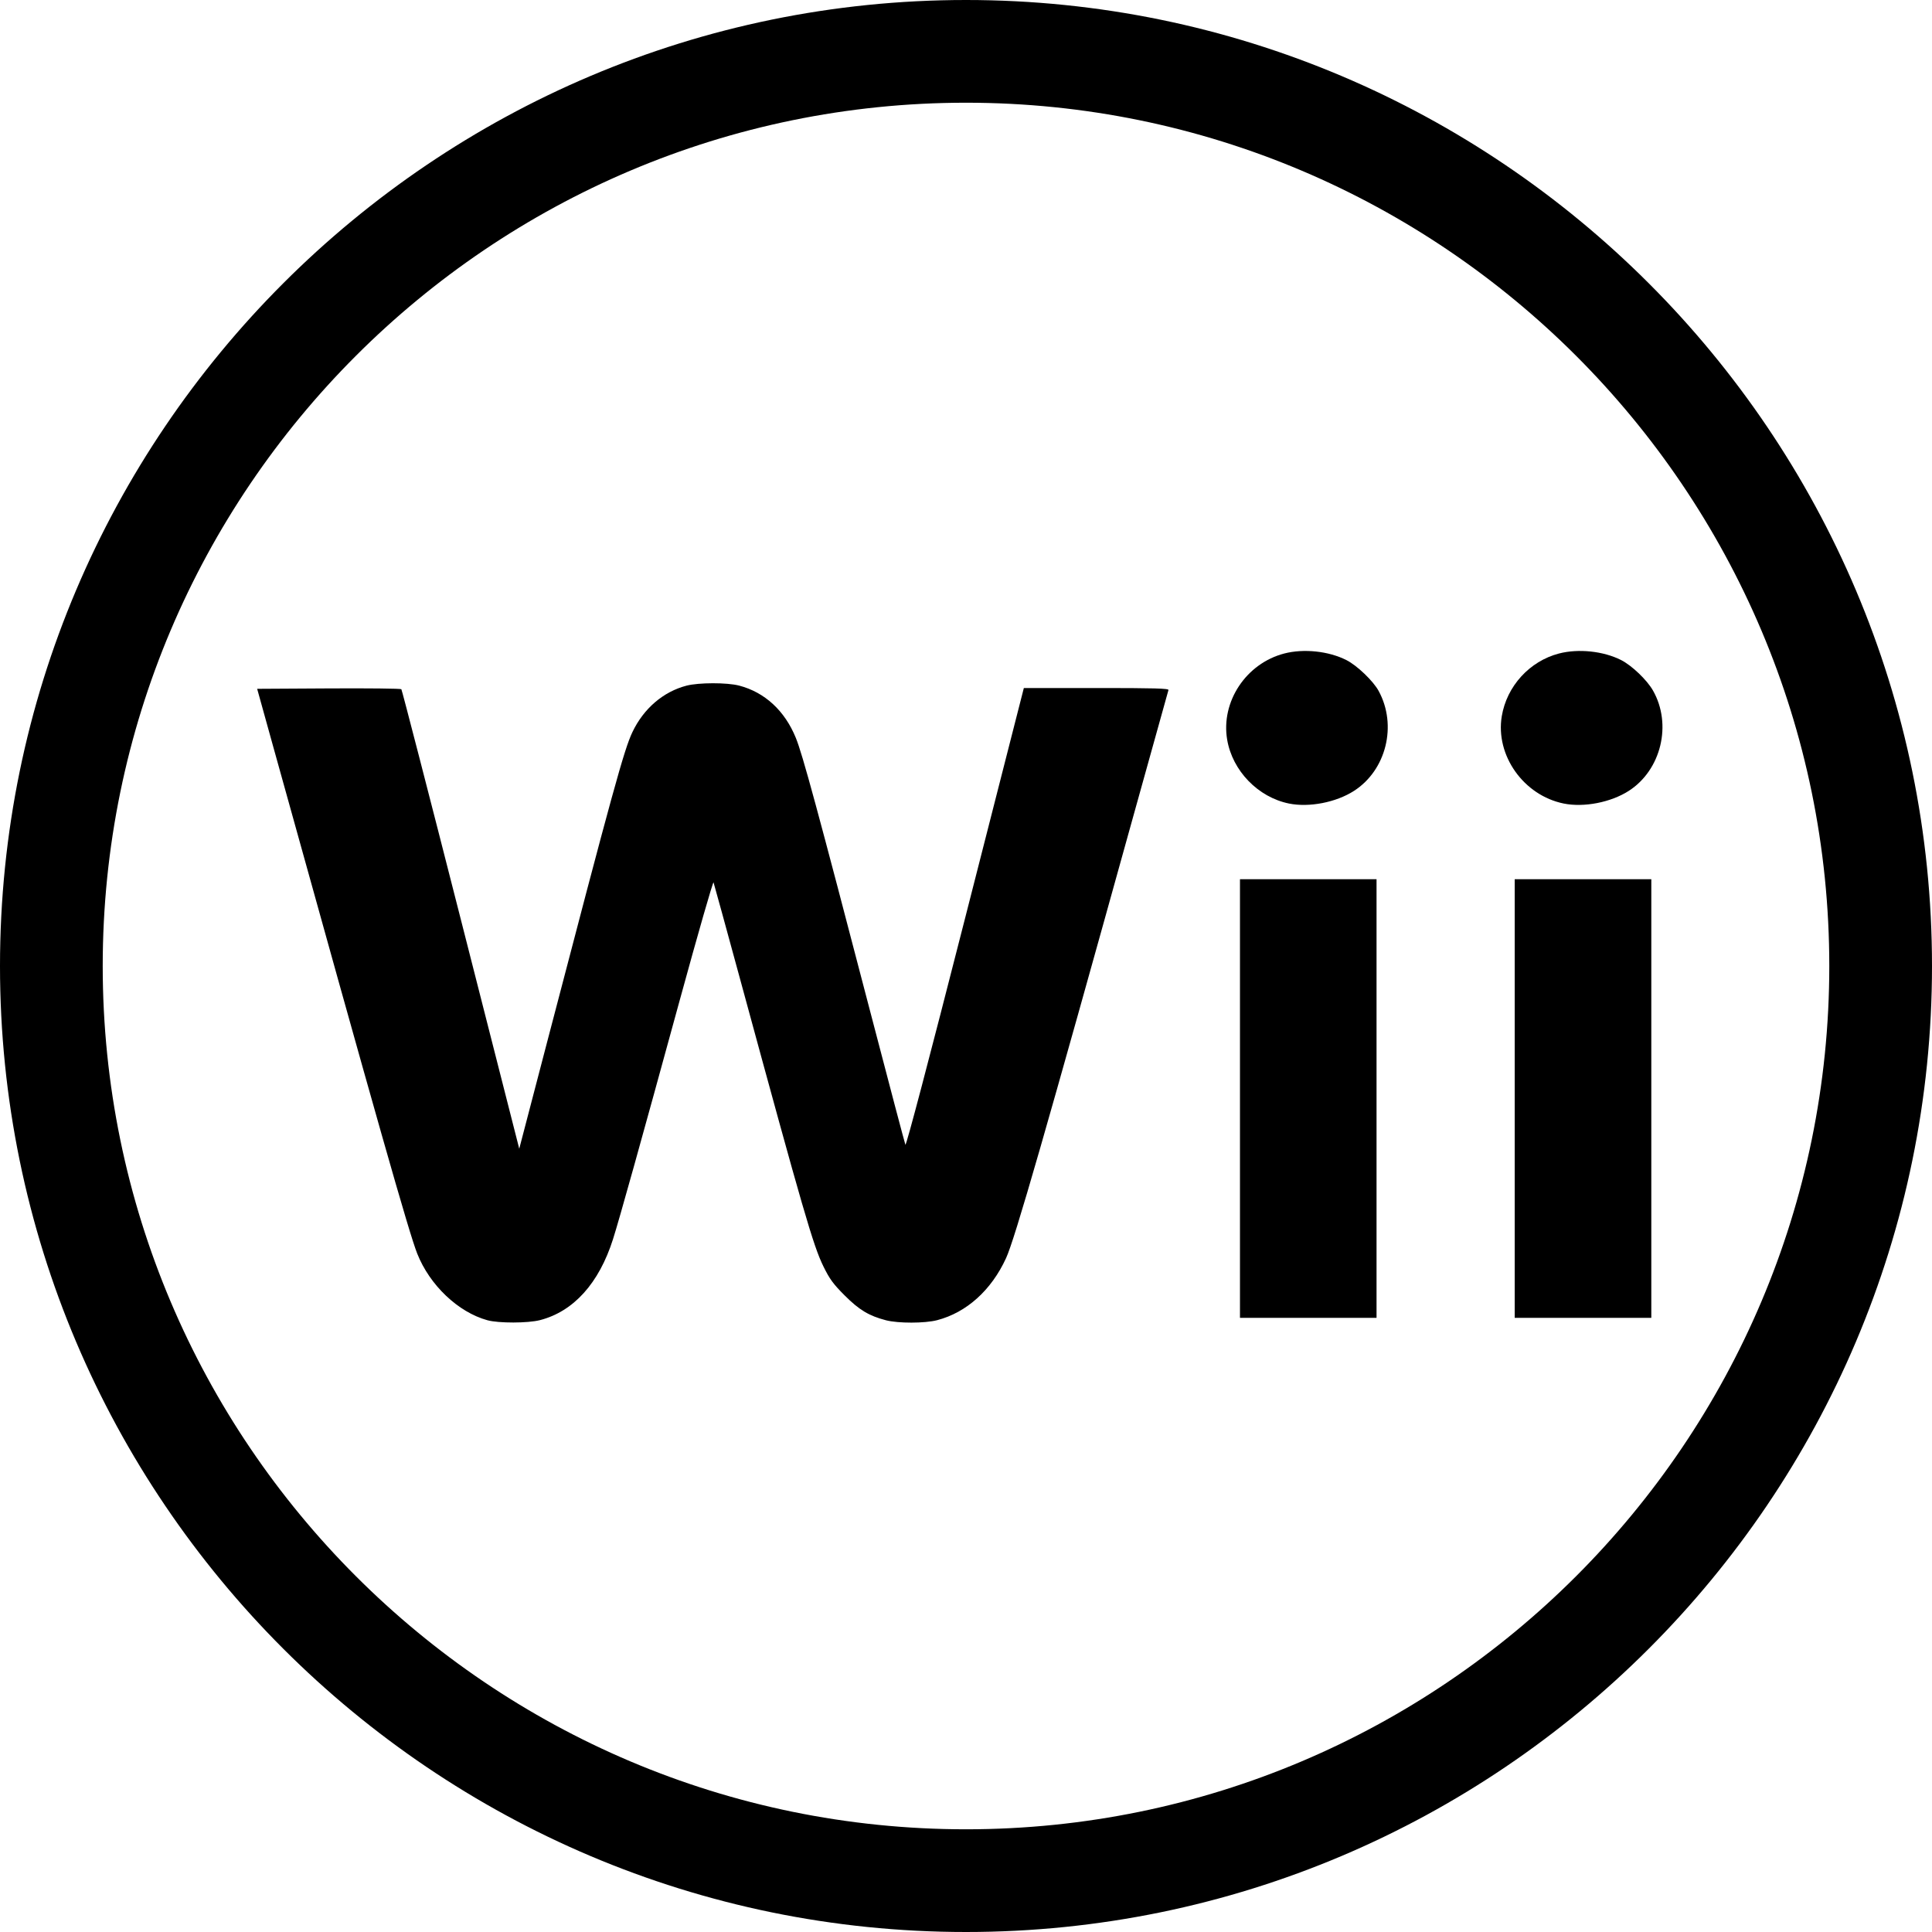
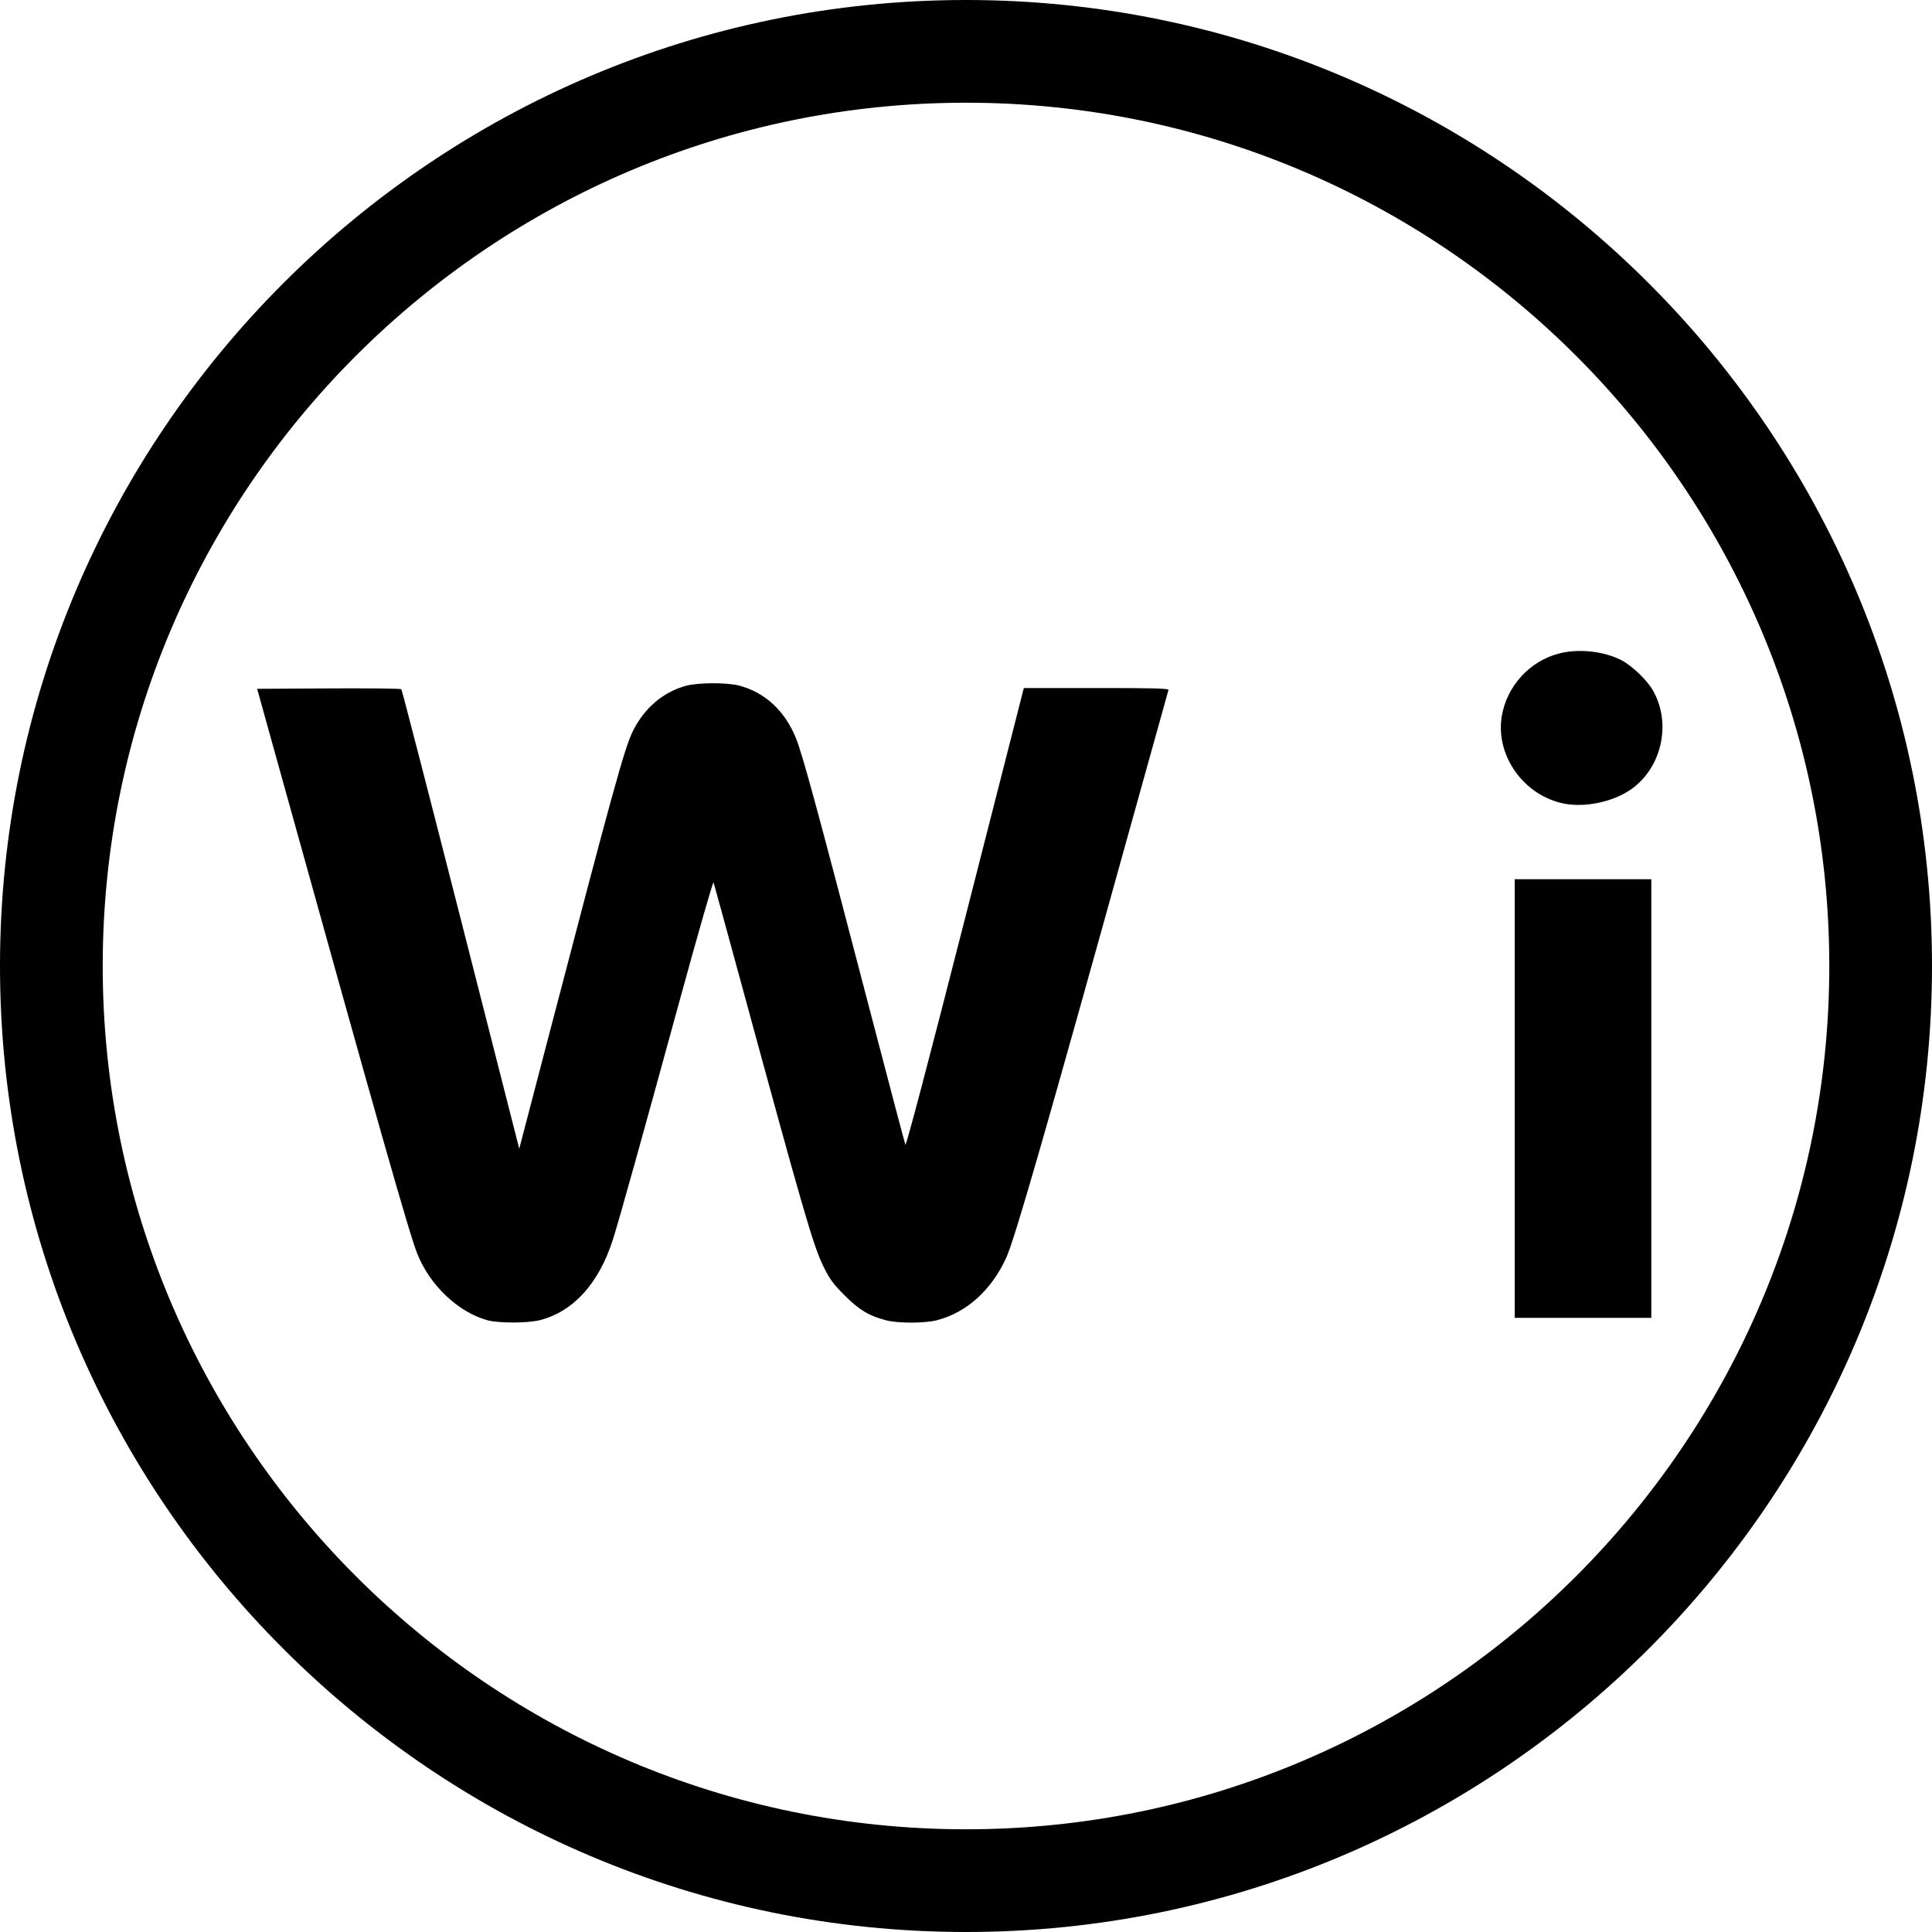
<svg xmlns="http://www.w3.org/2000/svg" version="1.1" id="Capa_1" x="0px" y="0px" width="575.567px" height="575.567px" viewBox="0 0 575.567 575.567" style="enable-background:new 0 0 575.567 575.567;" xml:space="preserve">
  <g>
    <g>
      <path d="M287.787,575.567c158.686,0,287.78-129.101,287.78-287.78C575.567,129.102,446.467,0,287.787,0    C129.108,0,0,129.102,0,287.787C0,446.467,129.102,575.567,287.787,575.567z M287.787,30.6    c141.812,0,257.181,115.375,257.181,257.187S429.6,544.968,287.787,544.968S30.6,429.6,30.6,287.787S145.975,30.6,287.787,30.6z" />
-       <polygon points="369.403,261.93 369.403,327.268 369.403,392.604 389.746,392.604 410.089,392.604 410.089,327.268     410.089,261.93 389.746,261.93   " />
-       <path d="M384.006,239.384c6.016,1.218,14.021-0.336,19.357-3.764c9.627-6.181,12.932-19.535,7.356-29.774    c-1.622-2.98-6.438-7.595-9.608-9.198c-5.294-2.681-12.724-3.47-18.525-1.958c-11.365,2.962-18.904,14.339-17.001,25.649    C367.146,229.623,374.783,237.511,384.006,239.384z" />
      <path d="M465.854,239.384c6.016,1.218,14.021-0.336,19.364-3.764c9.688-6.218,12.968-19.859,7.203-29.939    c-1.794-3.14-6.285-7.424-9.468-9.04c-5.282-2.674-12.718-3.458-18.514-1.952c-8.77,2.283-15.562,9.743-17.044,18.697    C445.469,225.063,453.914,236.96,465.854,239.384z" />
      <path d="M145.197,393.314c3.335,0.918,12.068,0.899,15.673-0.031c10-2.576,17.589-10.991,21.756-24.131    c1.928-6.077,8.14-28.317,19.927-71.371c5.361-19.59,9.872-35.288,10.019-34.896c0.147,0.398,3.843,13.855,8.213,29.915    c18.581,68.274,21.494,78.323,24.523,84.486c1.848,3.77,2.932,5.245,6.322,8.635c4.339,4.34,7.234,6.077,12.289,7.399    c3.635,0.948,11.598,0.937,15.257-0.019c8.77-2.282,16.151-8.923,20.539-18.482c2.589-5.624,11.769-37.527,38.146-132.516    c5.52-19.878,10.128-36.408,10.238-36.738c0.165-0.471-4.327-0.6-21.438-0.594h-21.646l-17.472,68.446    c-10.875,42.614-17.601,68.127-17.815,67.608c-0.19-0.459-4.786-17.853-10.214-38.648c-16.108-61.738-20.417-77.62-22.424-82.546    c-3.286-8.09-9.253-13.592-16.891-15.582c-3.617-0.942-12.032-0.93-15.686,0.019c-6.928,1.805-12.766,6.817-16.108,13.831    c-2.479,5.202-5.814,17.326-25.447,92.474l-8.268,31.646l-17.393-68.263c-9.565-37.546-17.546-68.428-17.73-68.63    s-9.926-0.306-21.646-0.239l-21.31,0.123l4.719,16.995c31.493,113.324,40.483,144.958,42.968,151.262    C128.012,382.867,136.495,390.928,145.197,393.314z" />
      <polygon points="451.252,261.93 451.252,327.268 451.252,392.604 471.602,392.604 491.944,392.604 491.944,327.268     491.944,261.93 471.602,261.93   " />
    </g>
  </g>
  <g>
</g>
  <g>
</g>
  <g>
</g>
  <g>
</g>
  <g>
</g>
  <g>
</g>
  <g>
</g>
  <g>
</g>
  <g>
</g>
  <g>
</g>
  <g>
</g>
  <g>
</g>
  <g>
</g>
  <g>
</g>
  <g>
</g>
</svg>